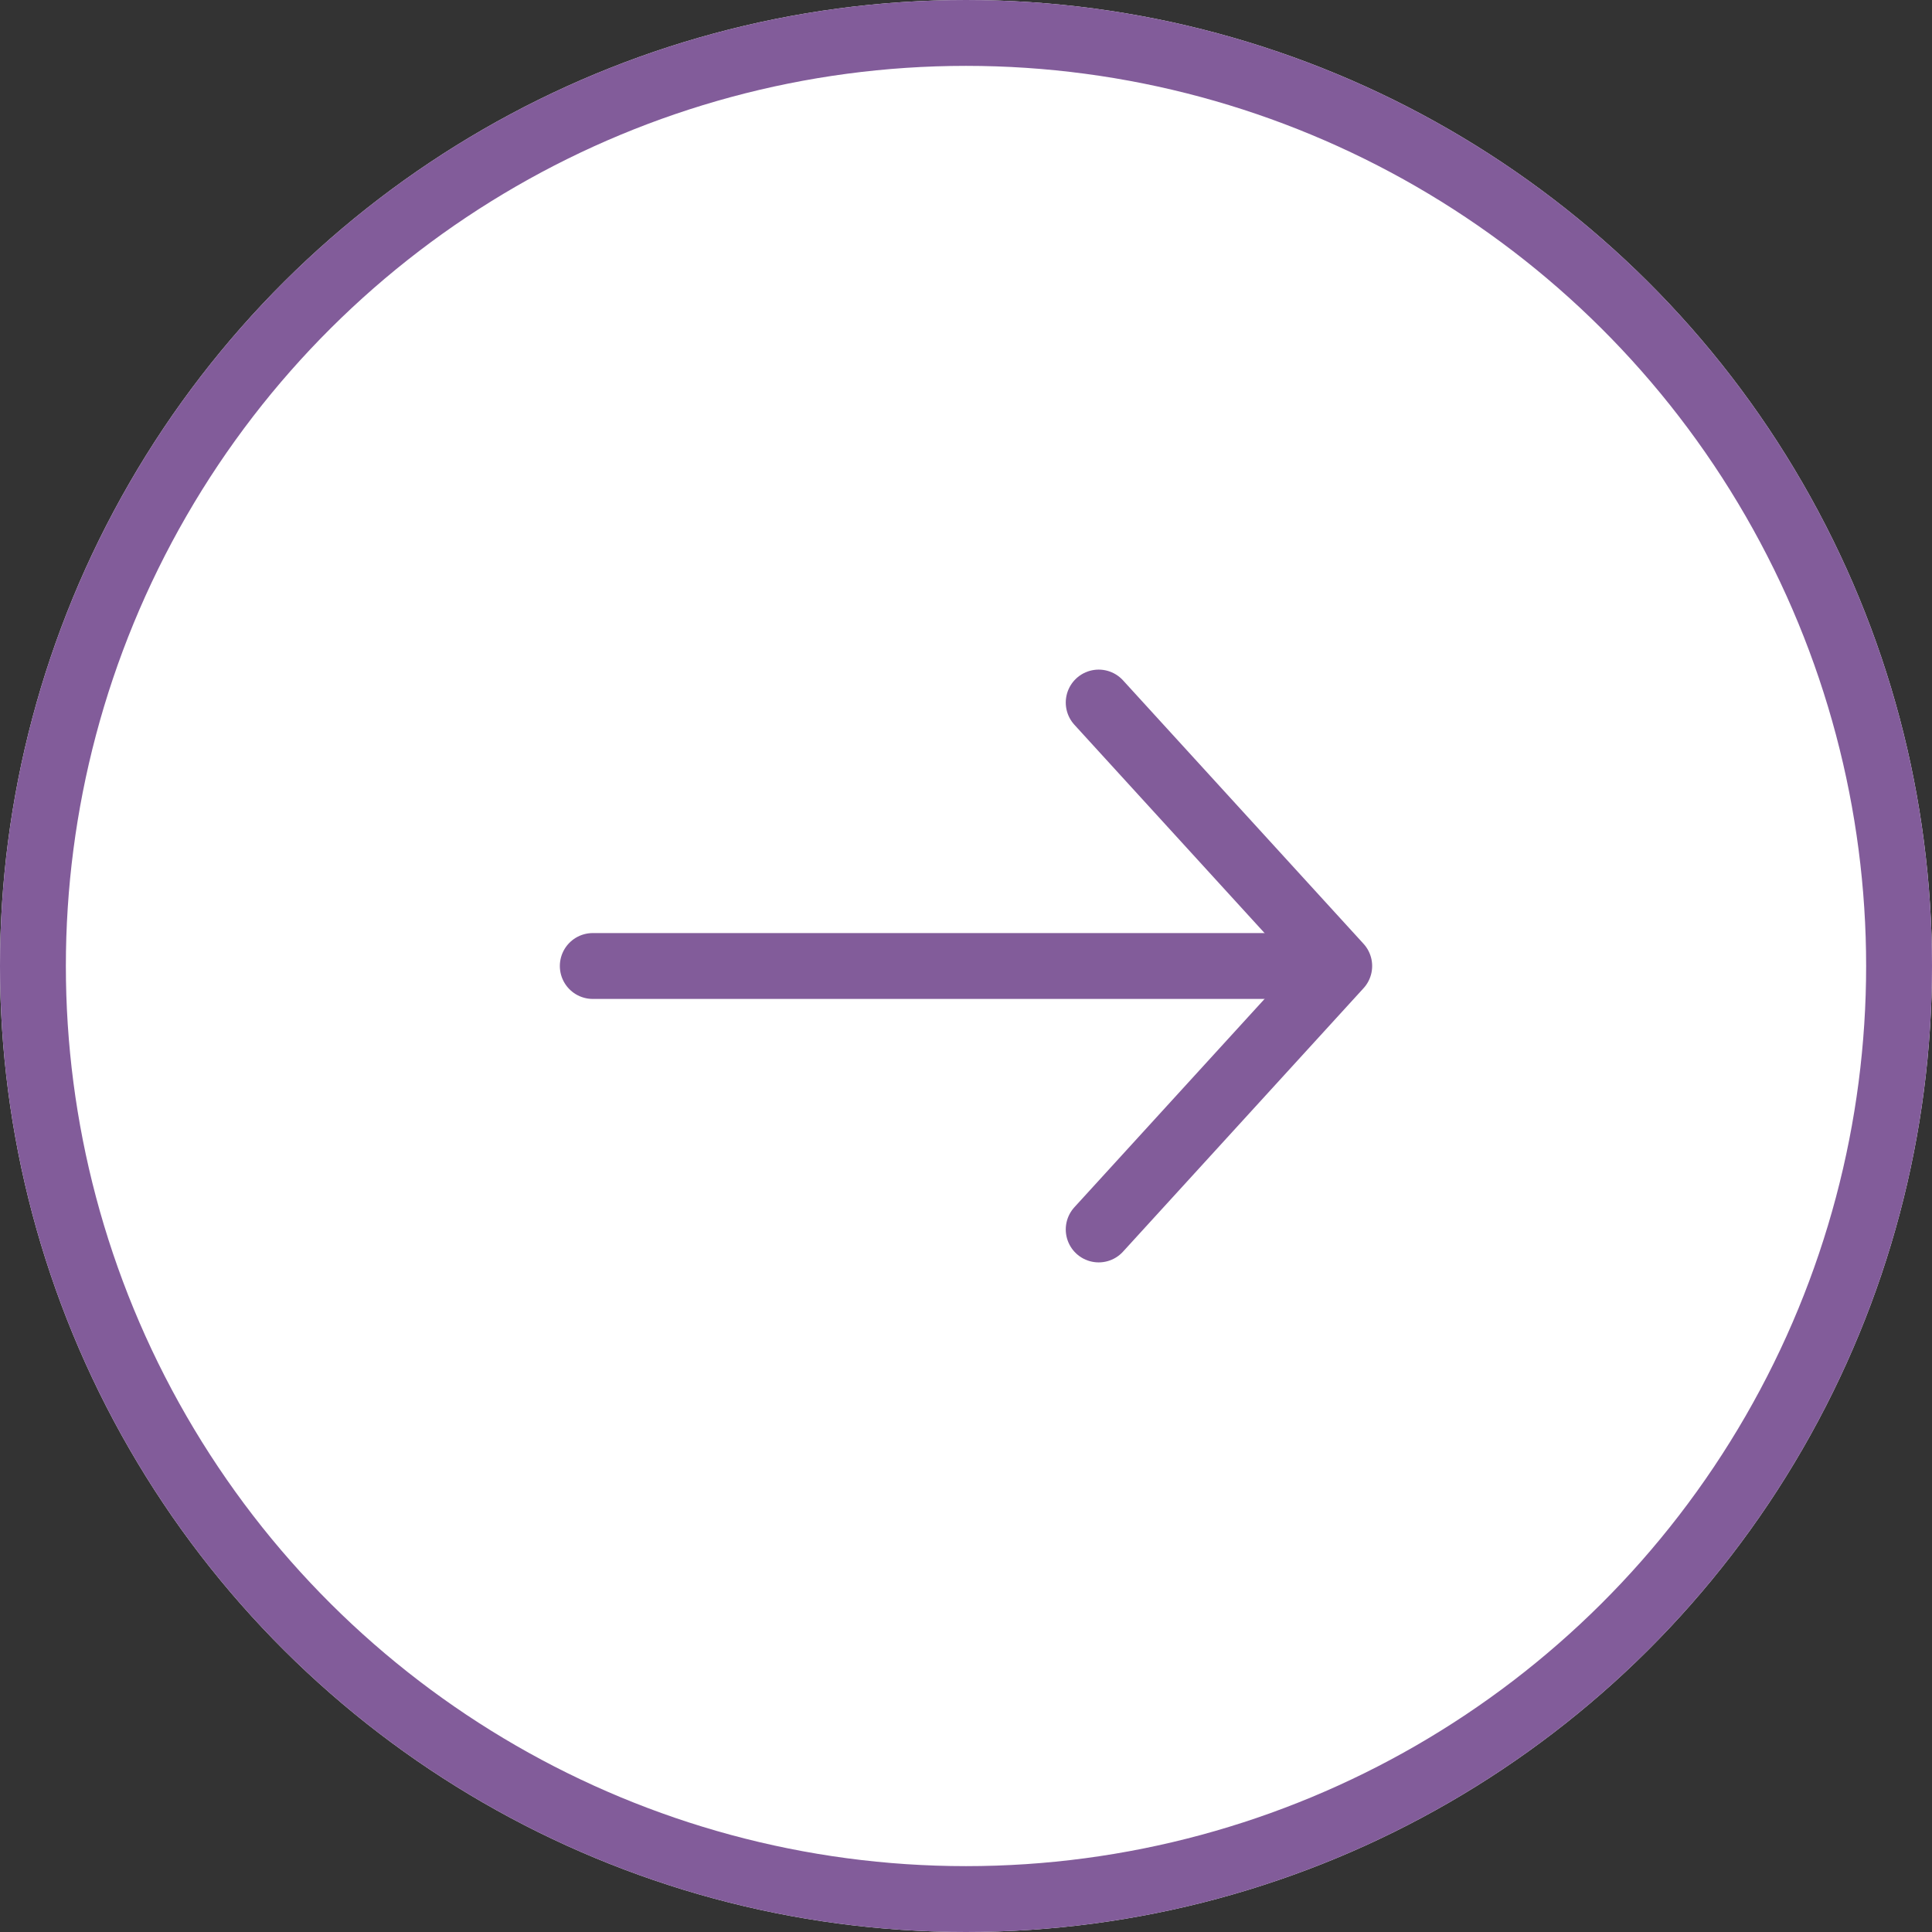
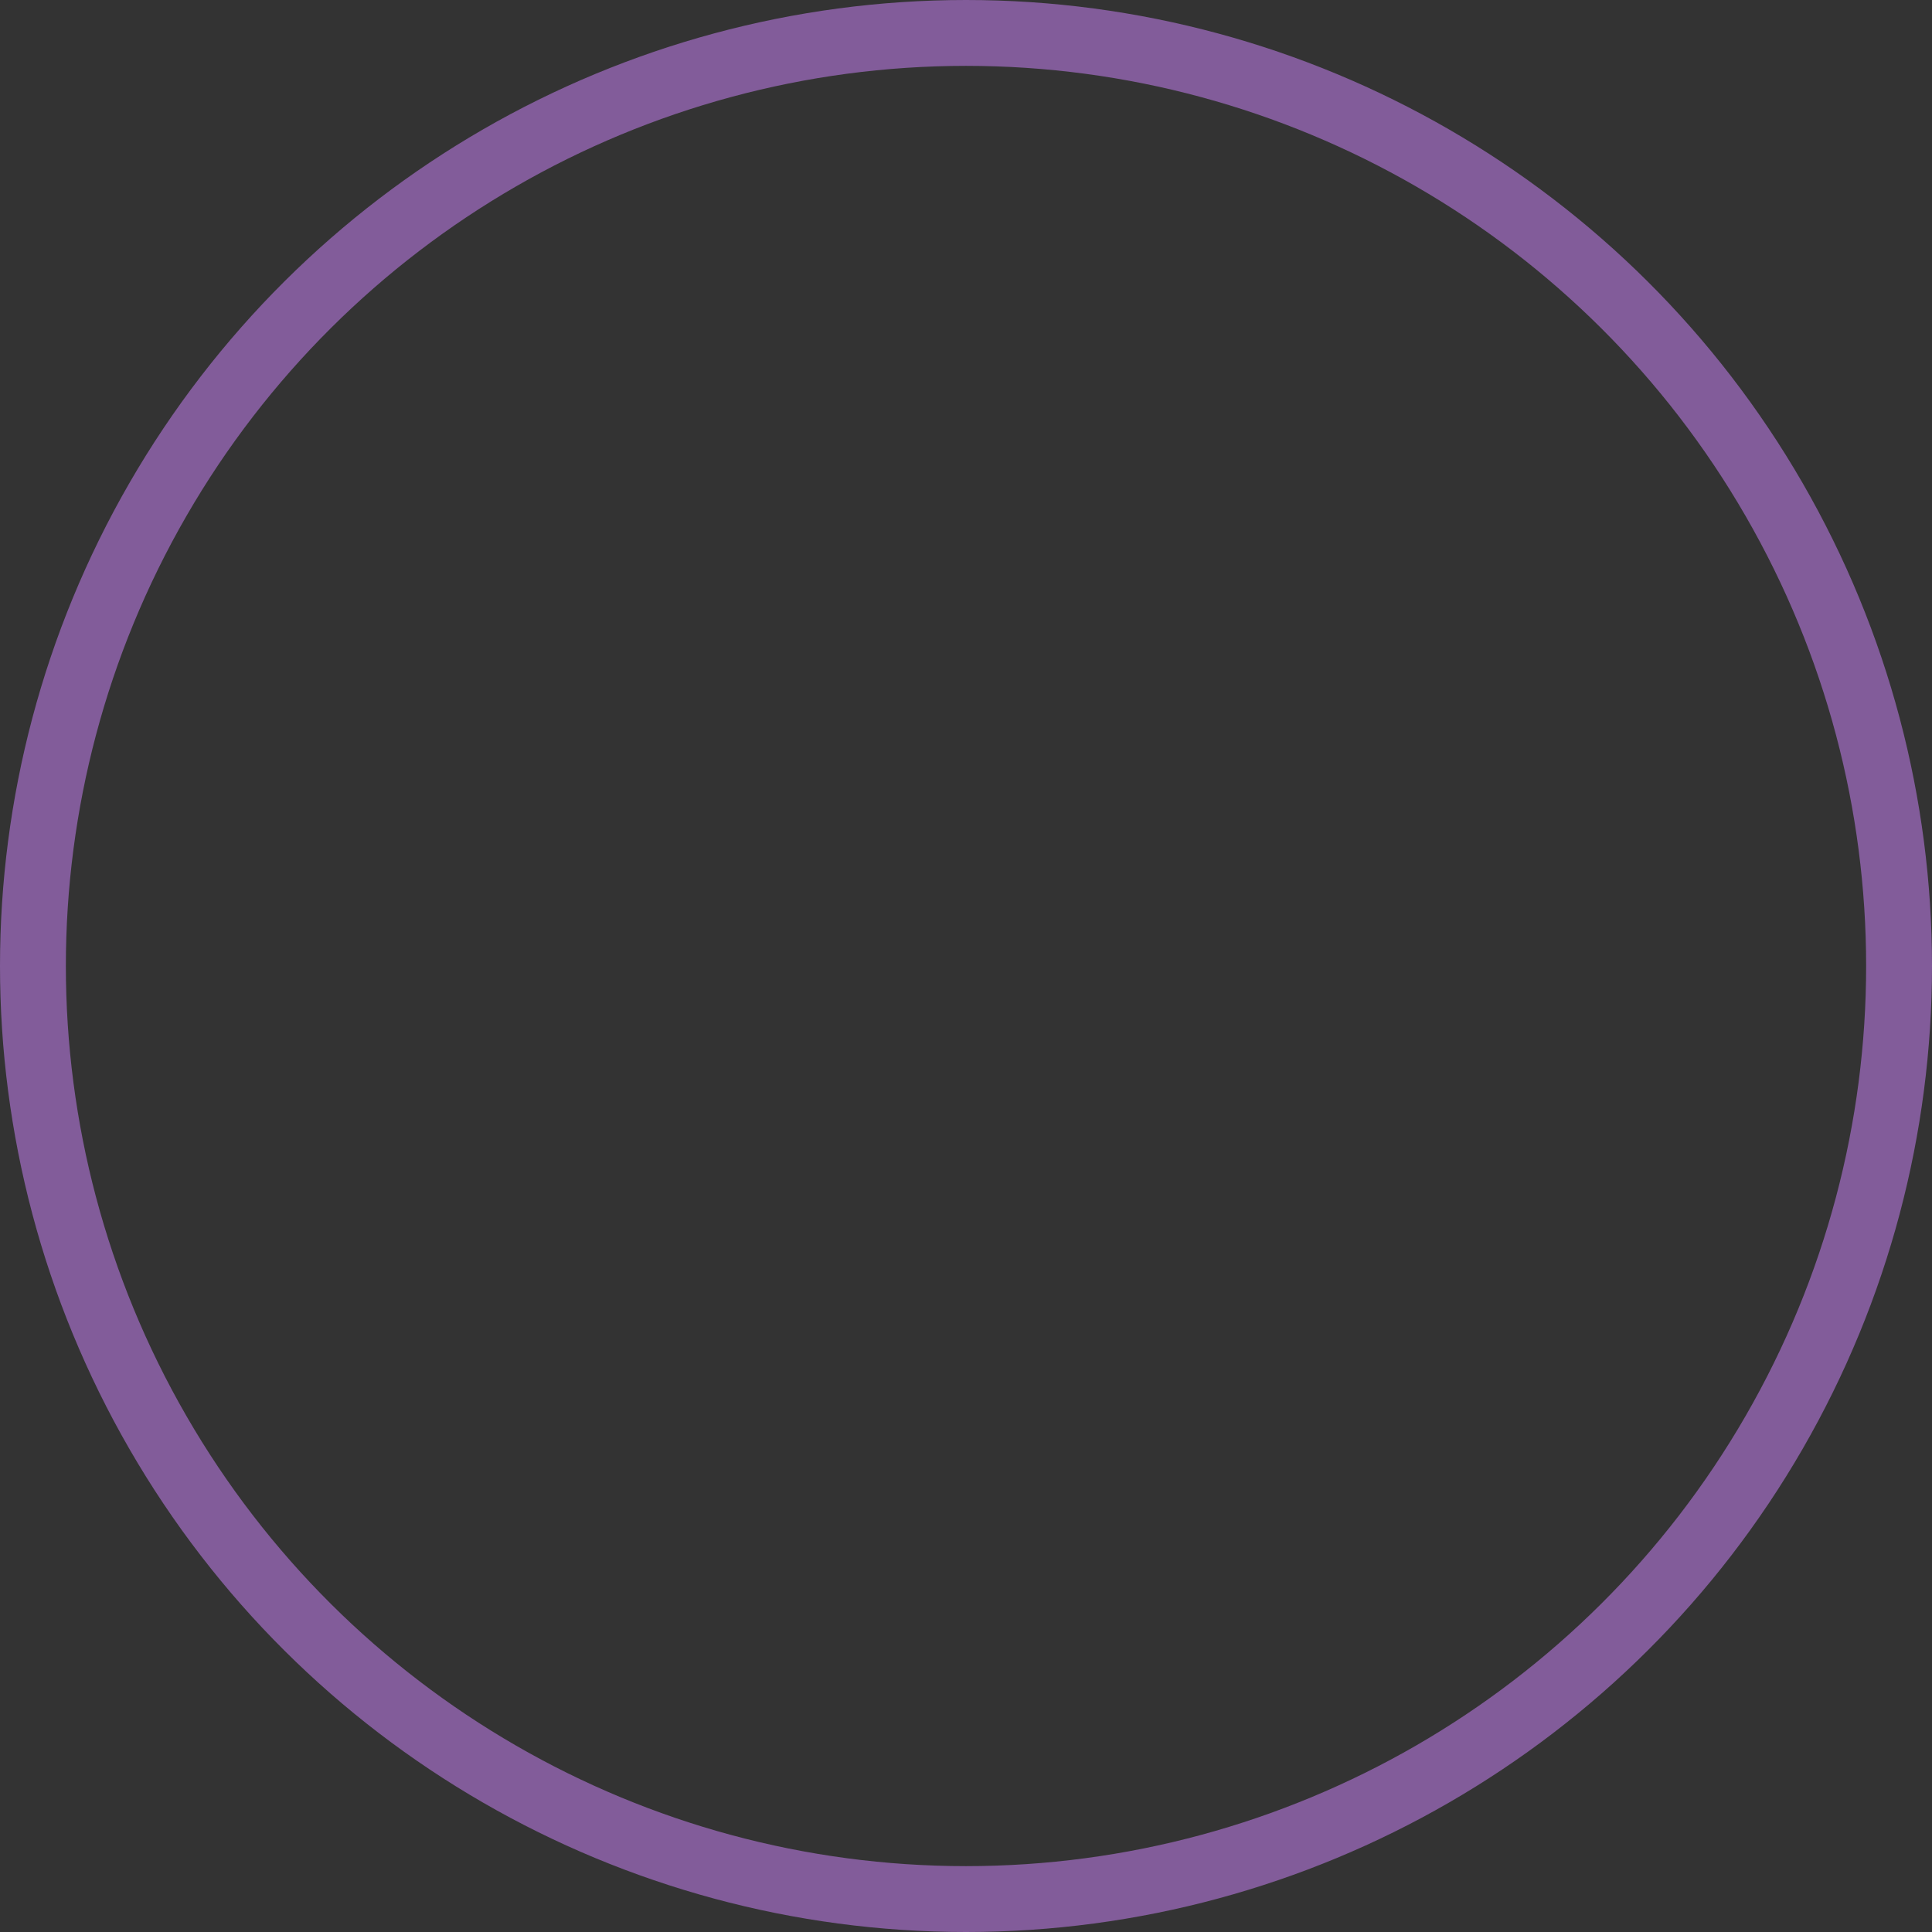
<svg xmlns="http://www.w3.org/2000/svg" width="44" height="44" viewBox="0 0 44 44">
  <rect x="0" y="0" width="44" height="44" fill="#333333" stroke="none" />
  <g id="Group_330" data-name="Group 330" transform="translate(44) rotate(90)">
    <g id="Ellipse_11" data-name="Ellipse 11" fill="#fff" stroke="#825c9a" stroke-width="1.5">
-       <circle cx="22" cy="22" r="22" stroke="none" />
      <circle cx="22" cy="22" r="21.25" fill="none" />
    </g>
    <g id="arrow-right" transform="translate(16 30.5) rotate(-90)">
-       <line id="Line_10" data-name="Line 10" x2="16.683" transform="translate(0 6)" fill="none" stroke="#825c9a" stroke-linecap="round" stroke-linejoin="round" stroke-width="1.5" />
-       <path id="Path_1" data-name="Path 1" d="M0,12,5.478,6,0,0" transform="translate(11.522 0)" fill="none" stroke="#825c9a" stroke-linecap="round" stroke-linejoin="round" stroke-width="1.5" />
-     </g>
+       </g>
  </g>
</svg>